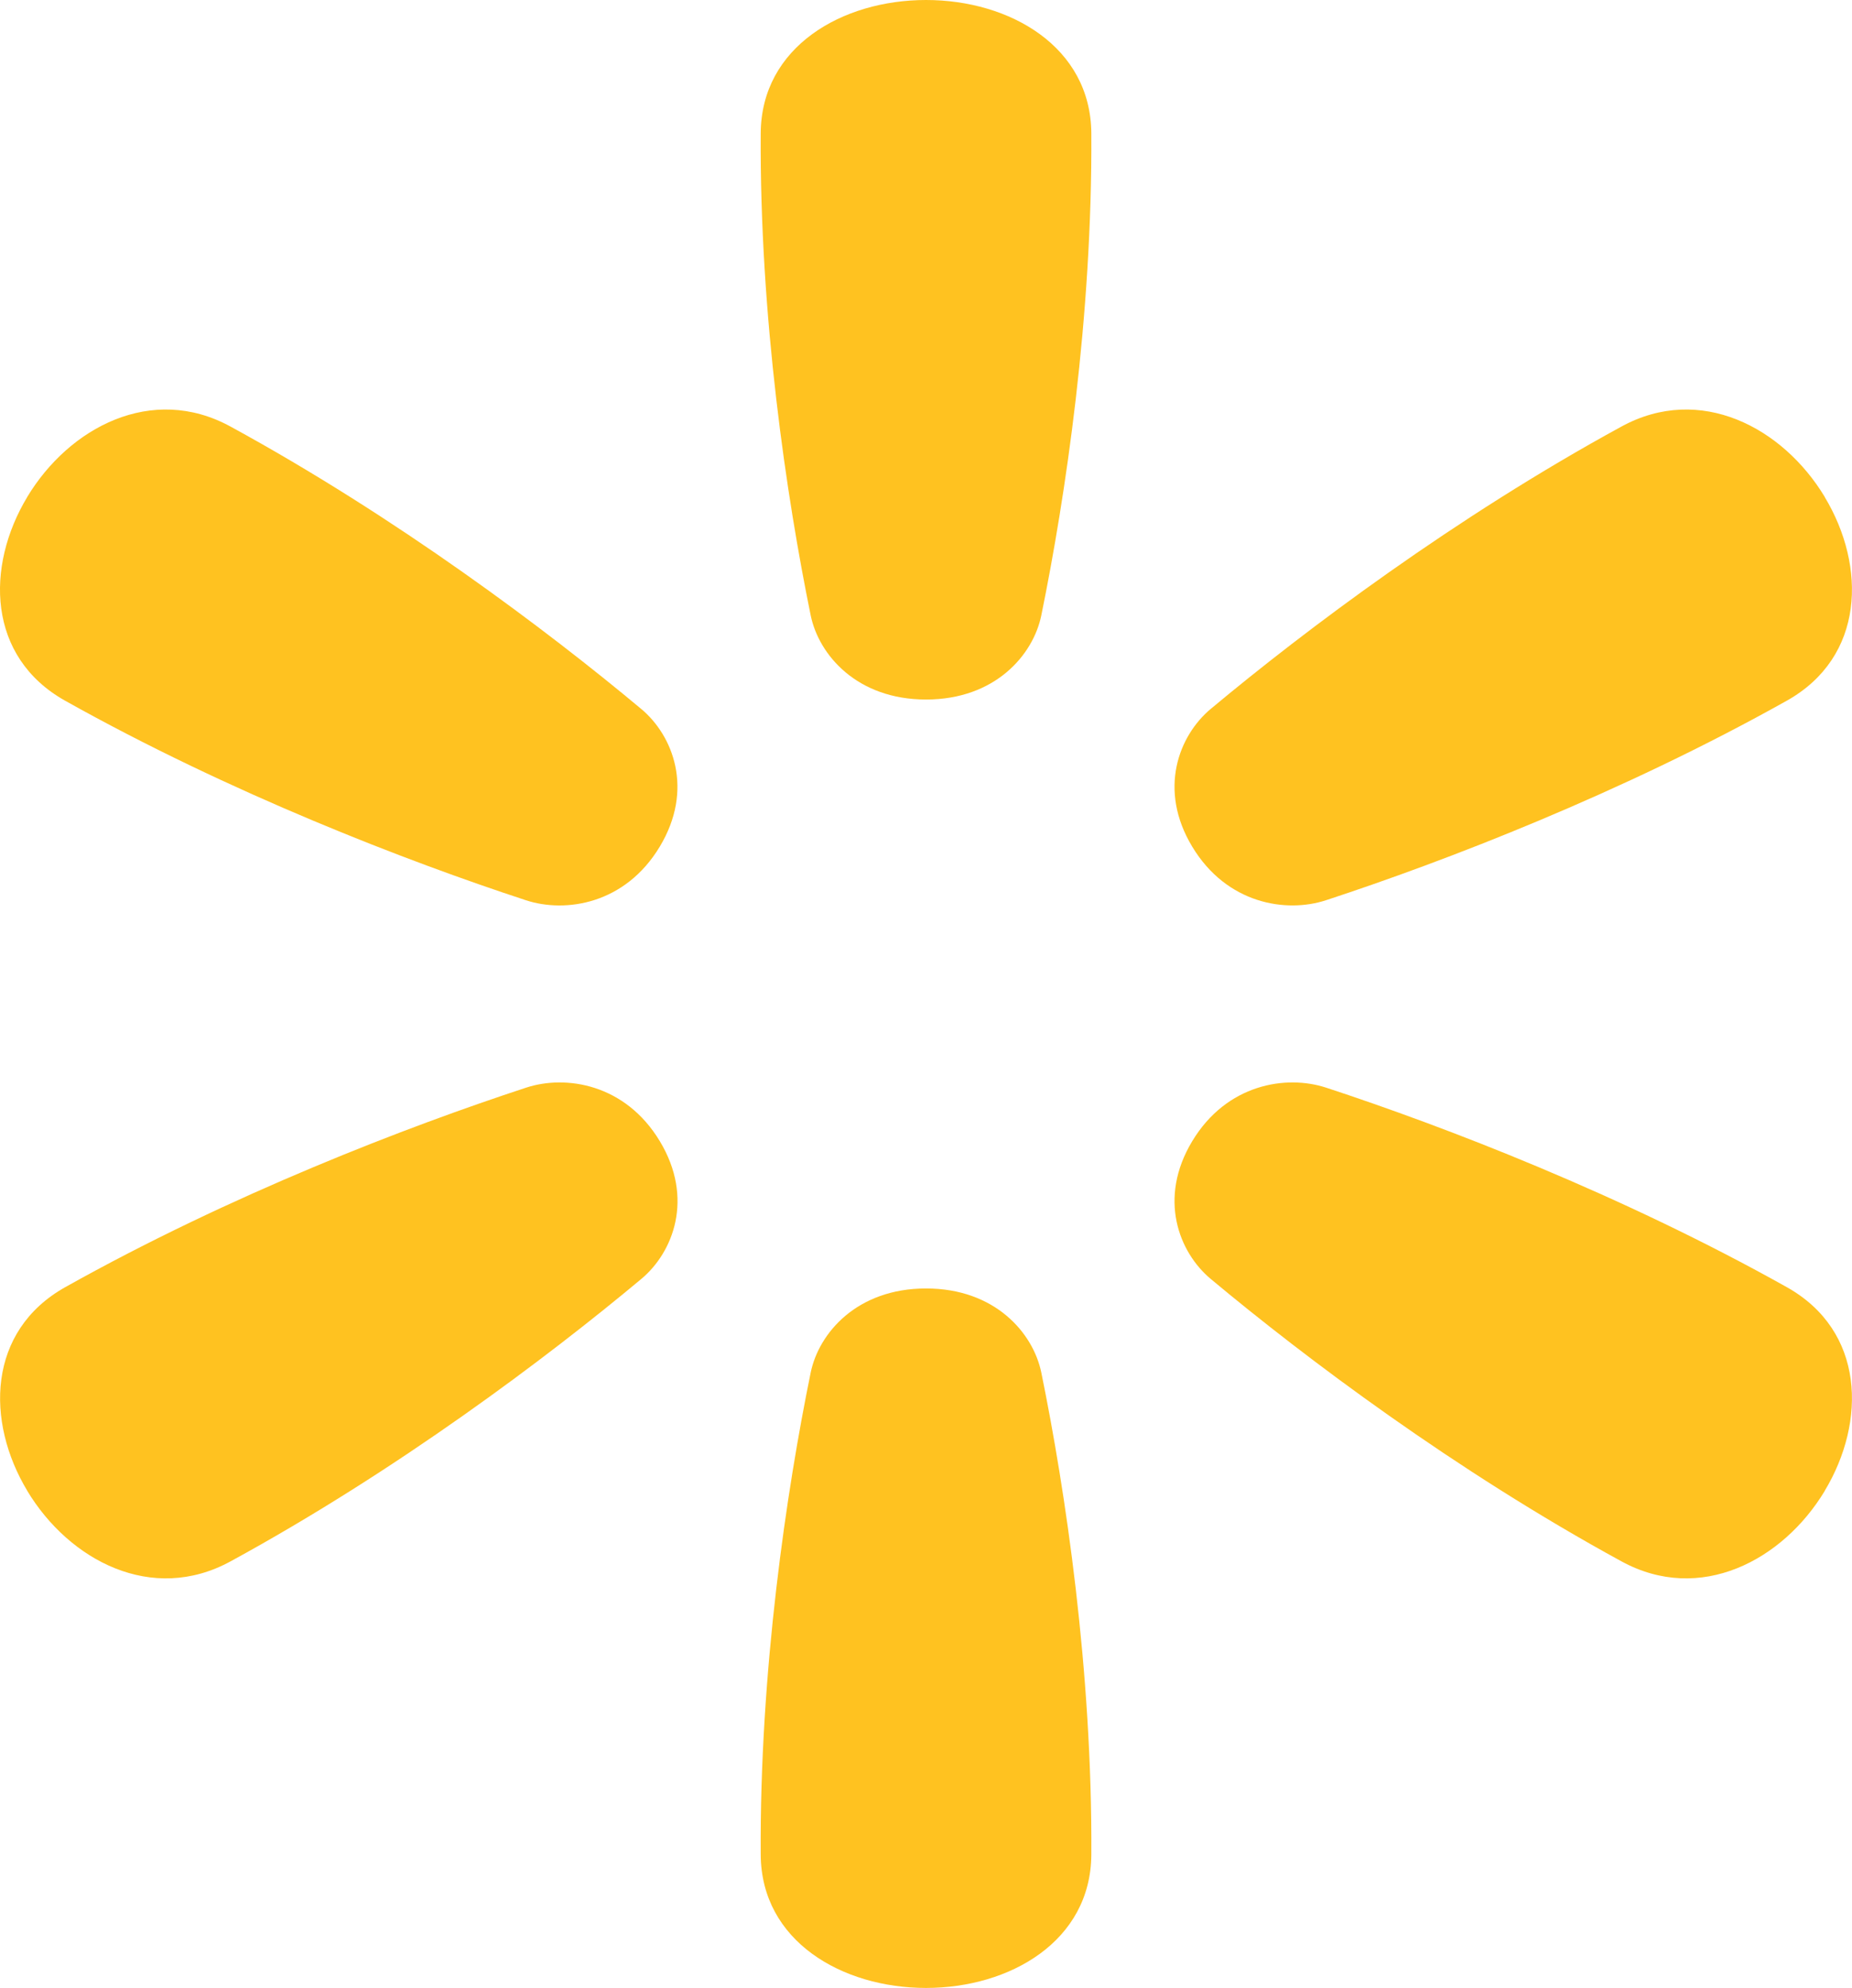
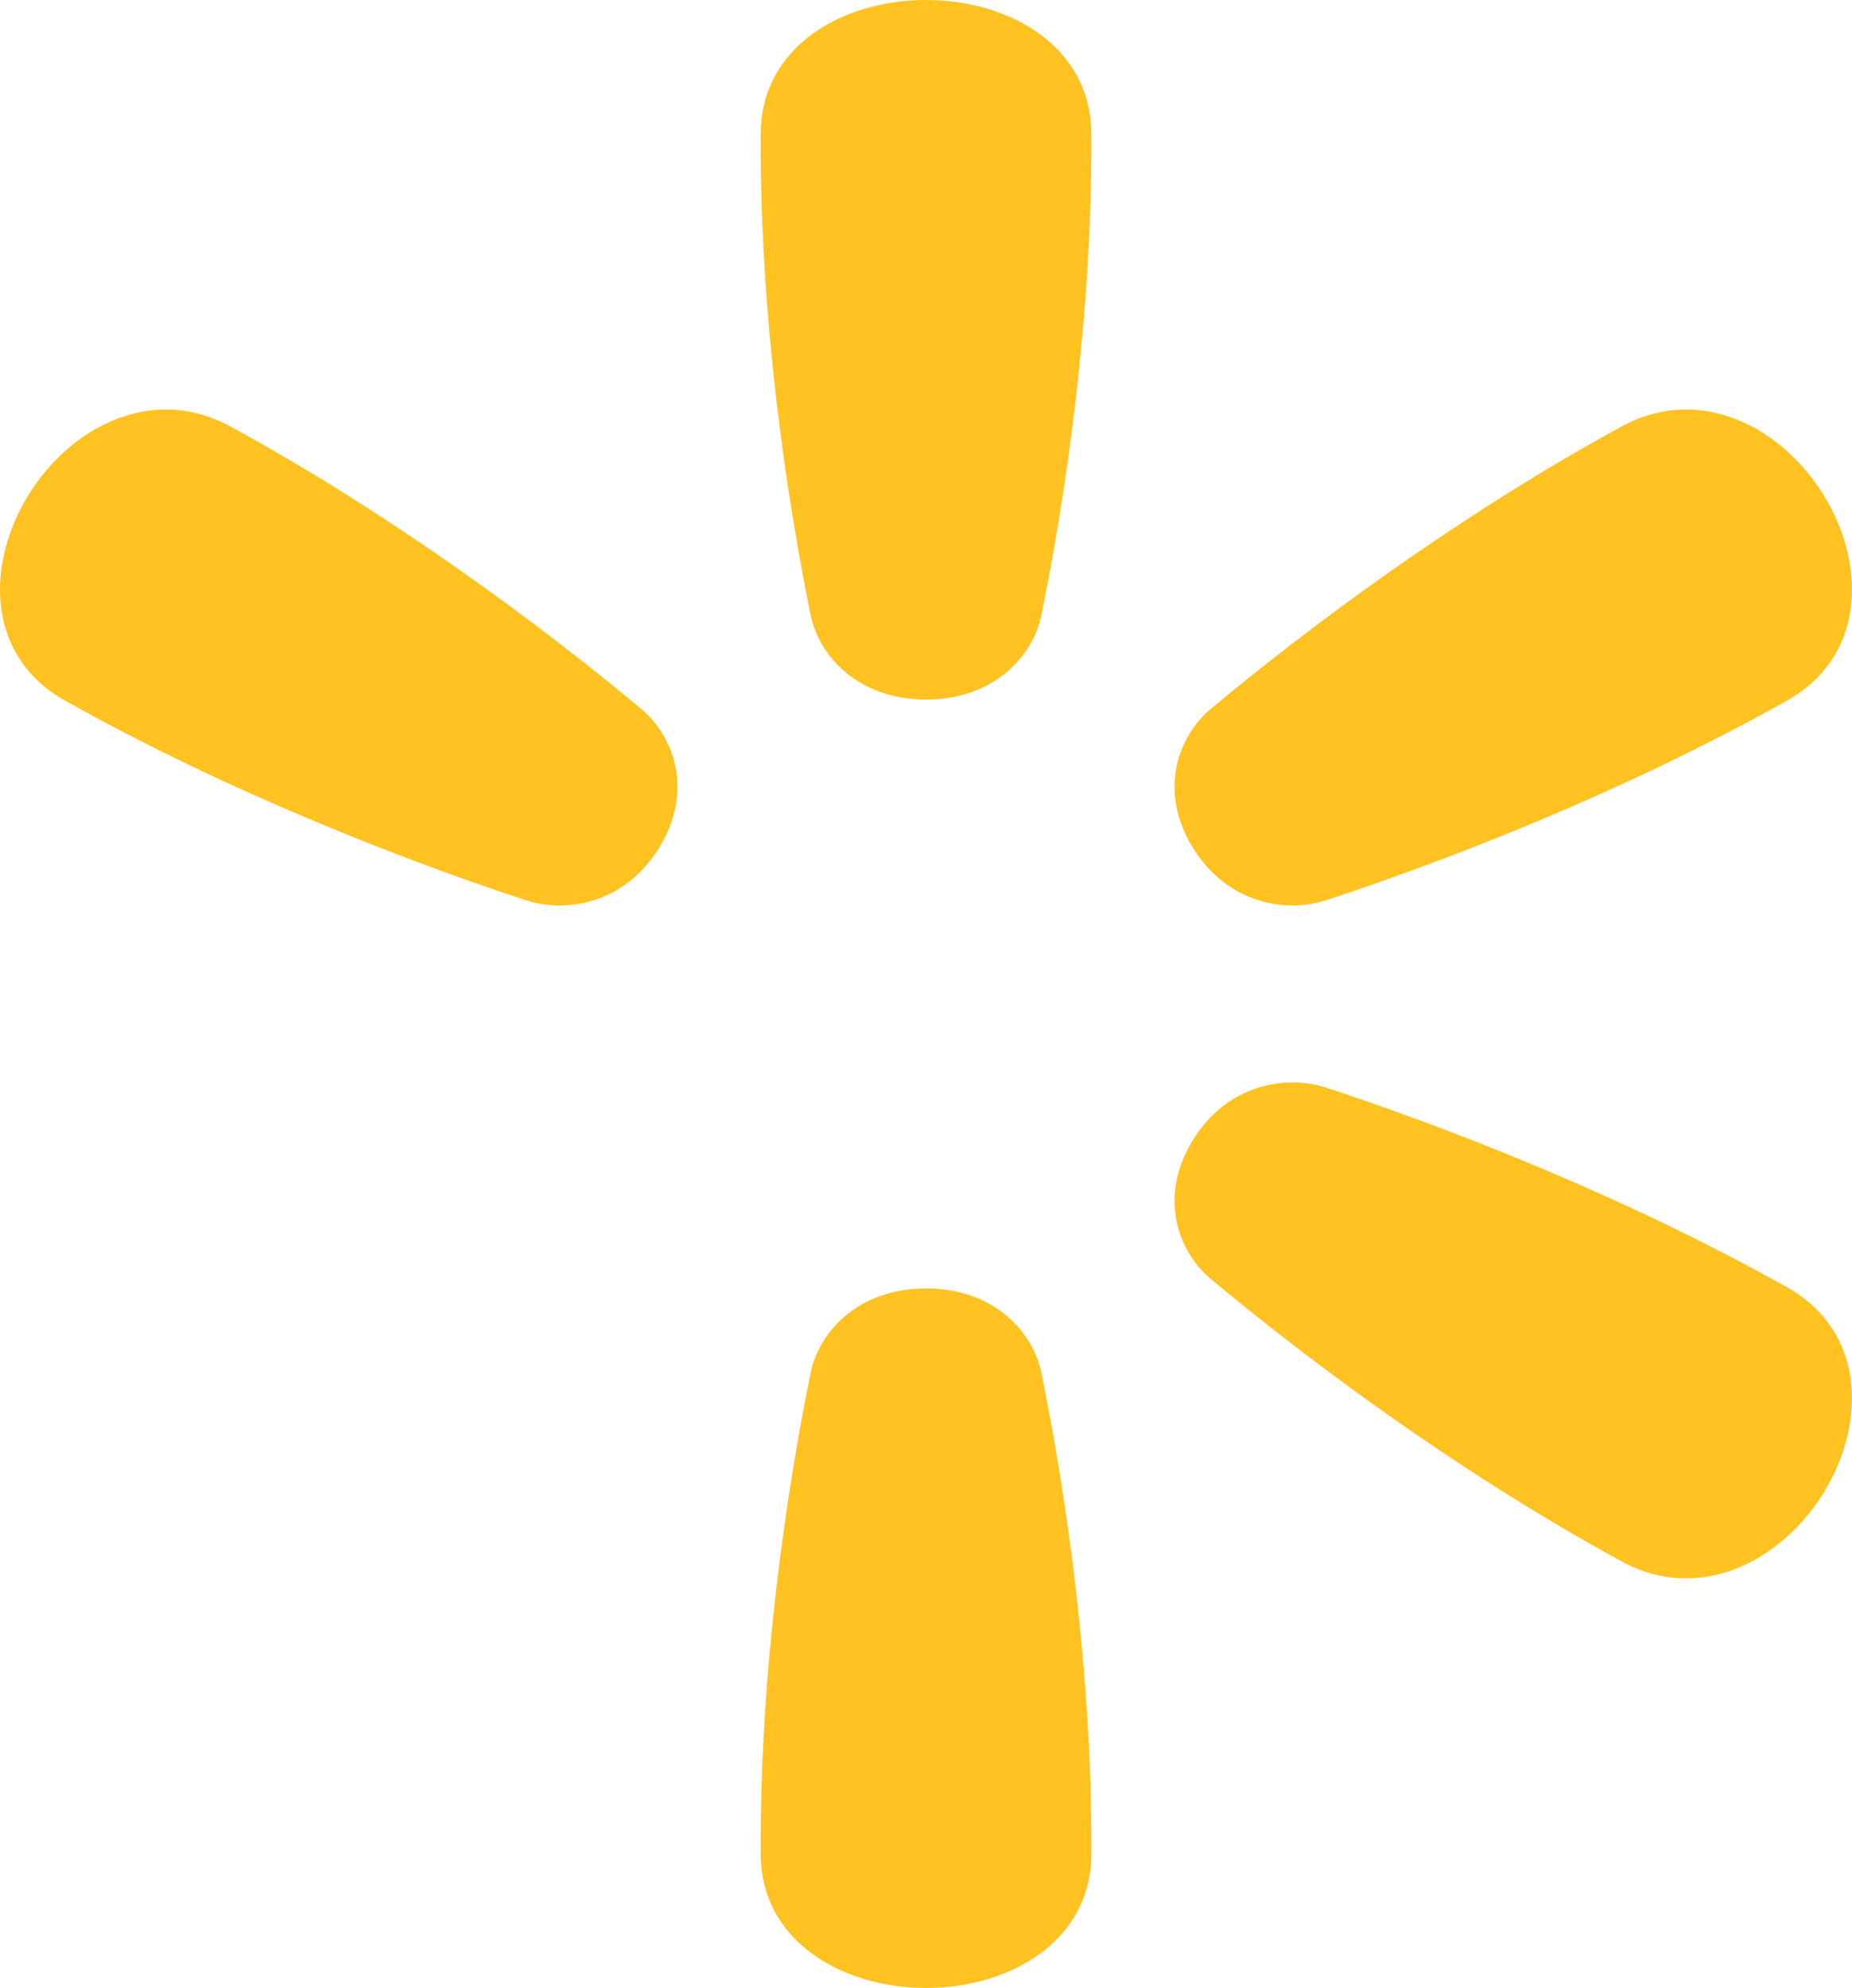
<svg xmlns="http://www.w3.org/2000/svg" width="41" height="44" viewBox="0 0 41 44" fill="none">
  <g clip-path="url(#clip0_715_2373)">
    <path d="M40.397 10.999C39.469 9.46 37.638 8.491 35.898 9.44C32.215 11.449 28.898 13.943 26.803 15.691C26.099 16.28 25.63 17.474 26.394 18.74C27.158 20.007 28.472 20.215 29.356 19.925C31.984 19.063 35.899 17.558 39.556 15.509C41.284 14.541 41.323 12.538 40.395 10.999" fill="#FFC220" />
    <path d="M40.395 32.999C41.323 31.46 41.284 29.457 39.556 28.489C35.899 26.44 31.984 24.935 29.356 24.073C28.472 23.784 27.157 23.992 26.394 25.258C25.63 26.525 26.099 27.719 26.803 28.307C28.898 30.056 32.215 32.55 35.898 34.559C37.637 35.508 39.468 34.539 40.397 32.999" fill="#FFC220" />
    <path d="M20.501 44C22.356 44 24.149 42.966 24.16 41.049C24.184 36.99 23.587 32.992 23.053 30.381C22.873 29.503 22.028 28.518 20.501 28.518C18.973 28.518 18.127 29.504 17.947 30.381C17.413 32.992 16.816 36.99 16.841 41.049C16.852 42.966 18.644 44 20.5 44" fill="#FFC220" />
-     <path d="M0.605 33C1.533 34.539 3.364 35.508 5.103 34.559C8.786 32.551 12.104 30.056 14.198 28.307C14.902 27.719 15.371 26.525 14.607 25.258C13.844 23.992 12.529 23.783 11.646 24.074C9.017 24.936 5.102 26.44 1.445 28.489C-0.283 29.457 -0.322 31.461 0.606 33" fill="#FFC220" />
    <path d="M0.604 10.999C-0.324 12.539 -0.285 14.542 1.443 15.51C5.101 17.559 9.016 19.064 11.644 19.926C12.527 20.215 13.842 20.008 14.605 18.741C15.369 17.474 14.9 16.28 14.196 15.692C12.102 13.943 8.784 11.449 5.101 9.44C3.362 8.491 1.531 9.46 0.603 10.999" fill="#FFC220" />
    <path d="M20.5 0C18.644 0 16.852 1.034 16.841 2.951C16.816 7.01 17.413 11.008 17.947 13.619C18.127 14.497 18.973 15.483 20.501 15.483C22.029 15.483 22.874 14.497 23.053 13.619C23.587 11.008 24.184 7.01 24.16 2.951C24.148 1.034 22.356 0 20.501 0" fill="#FFC220" />
  </g>
  <defs>
    <clipPath id="clip0_715_2373">
      <rect width="41" height="44" fill="white" />
    </clipPath>
  </defs>
</svg>